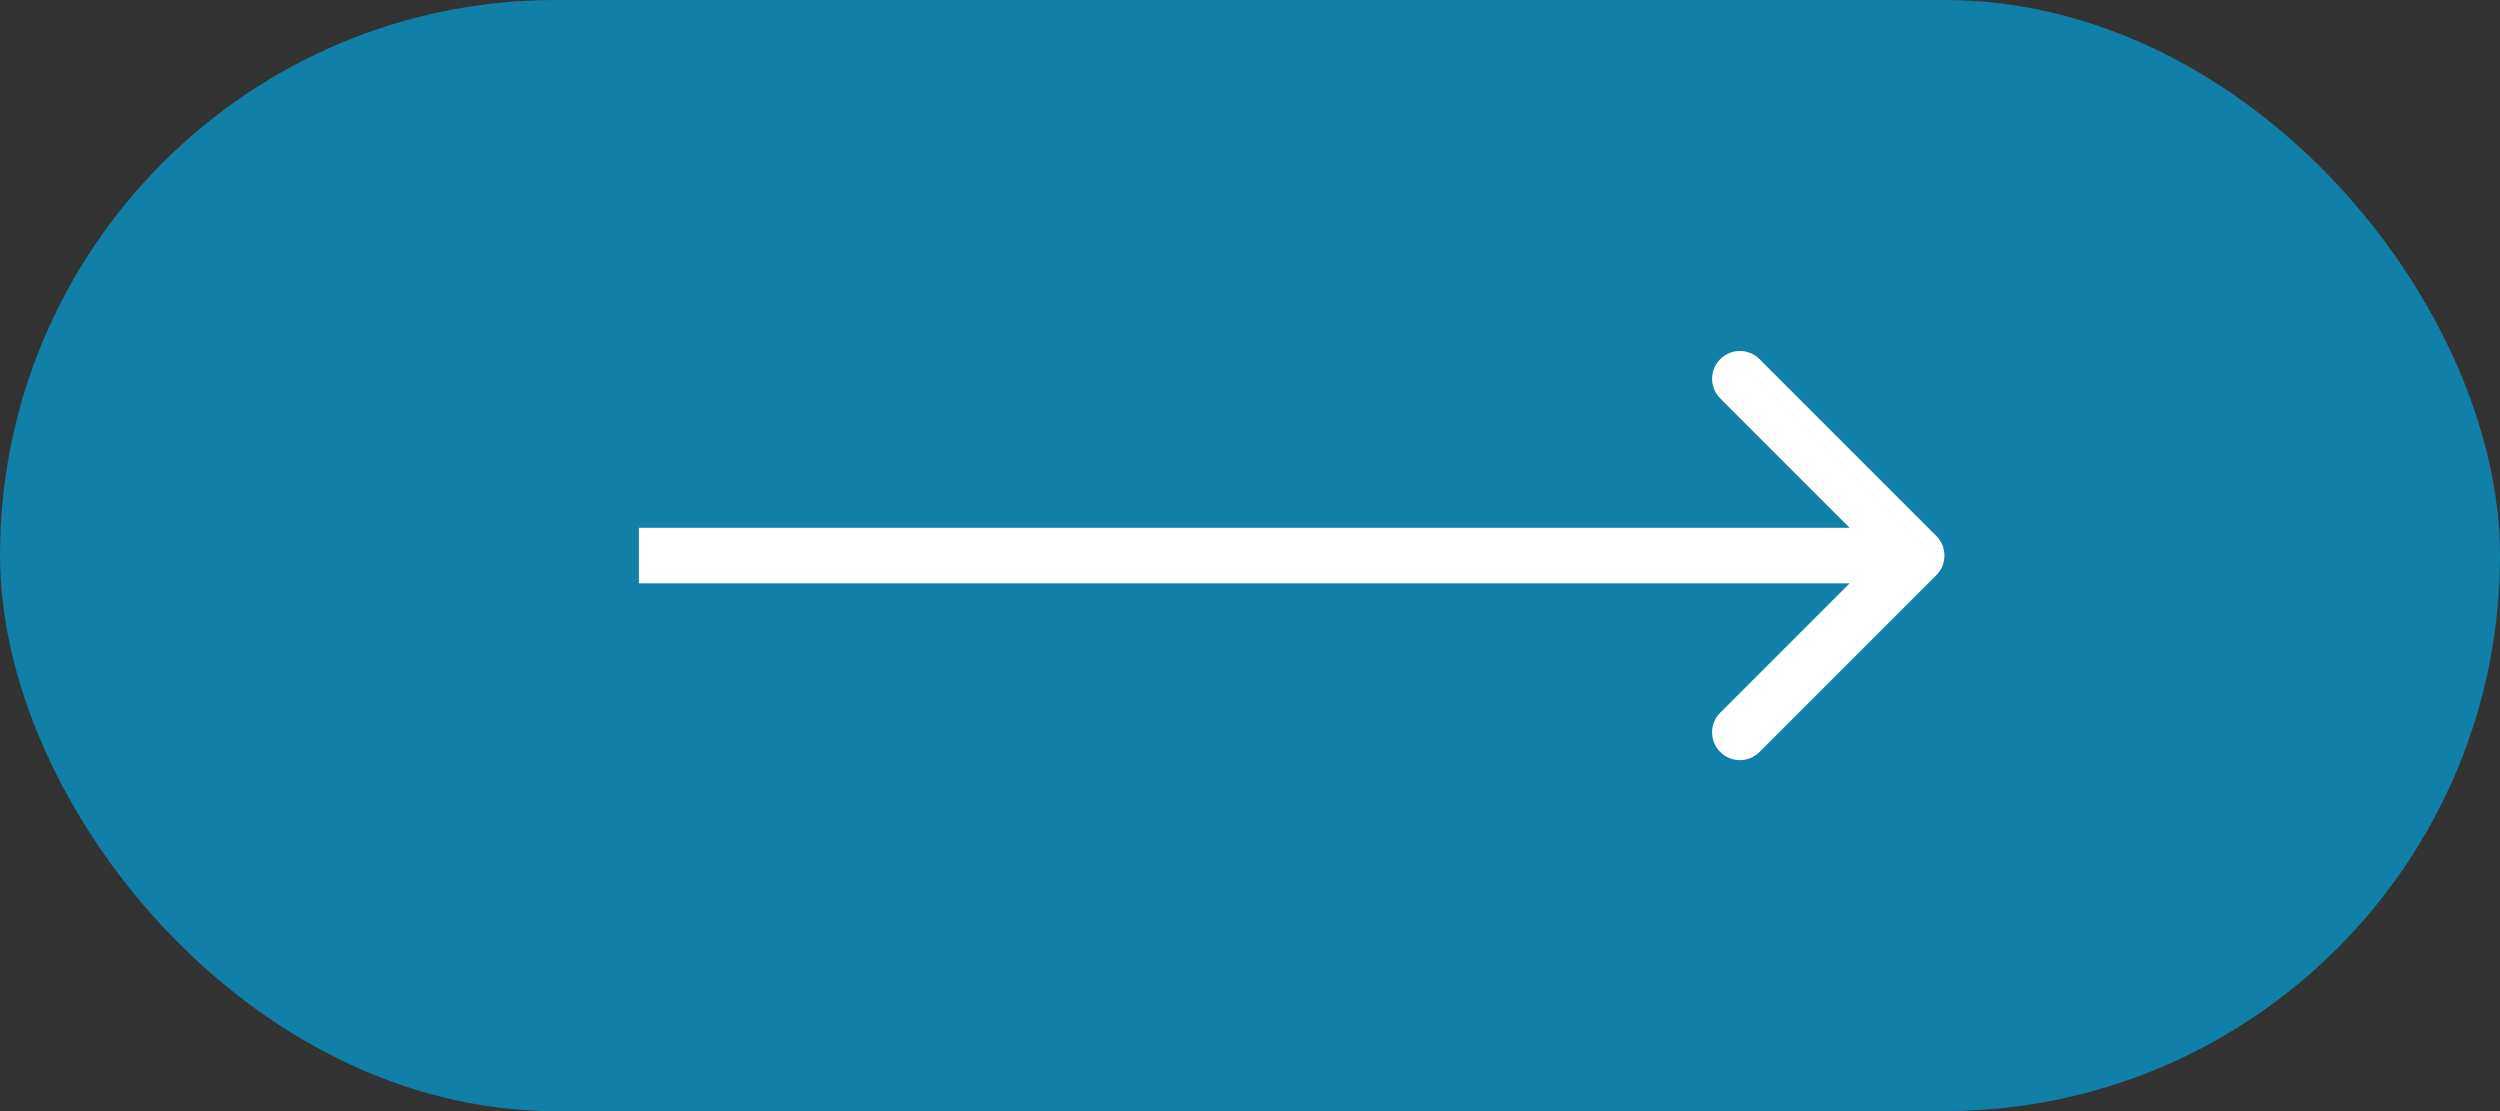
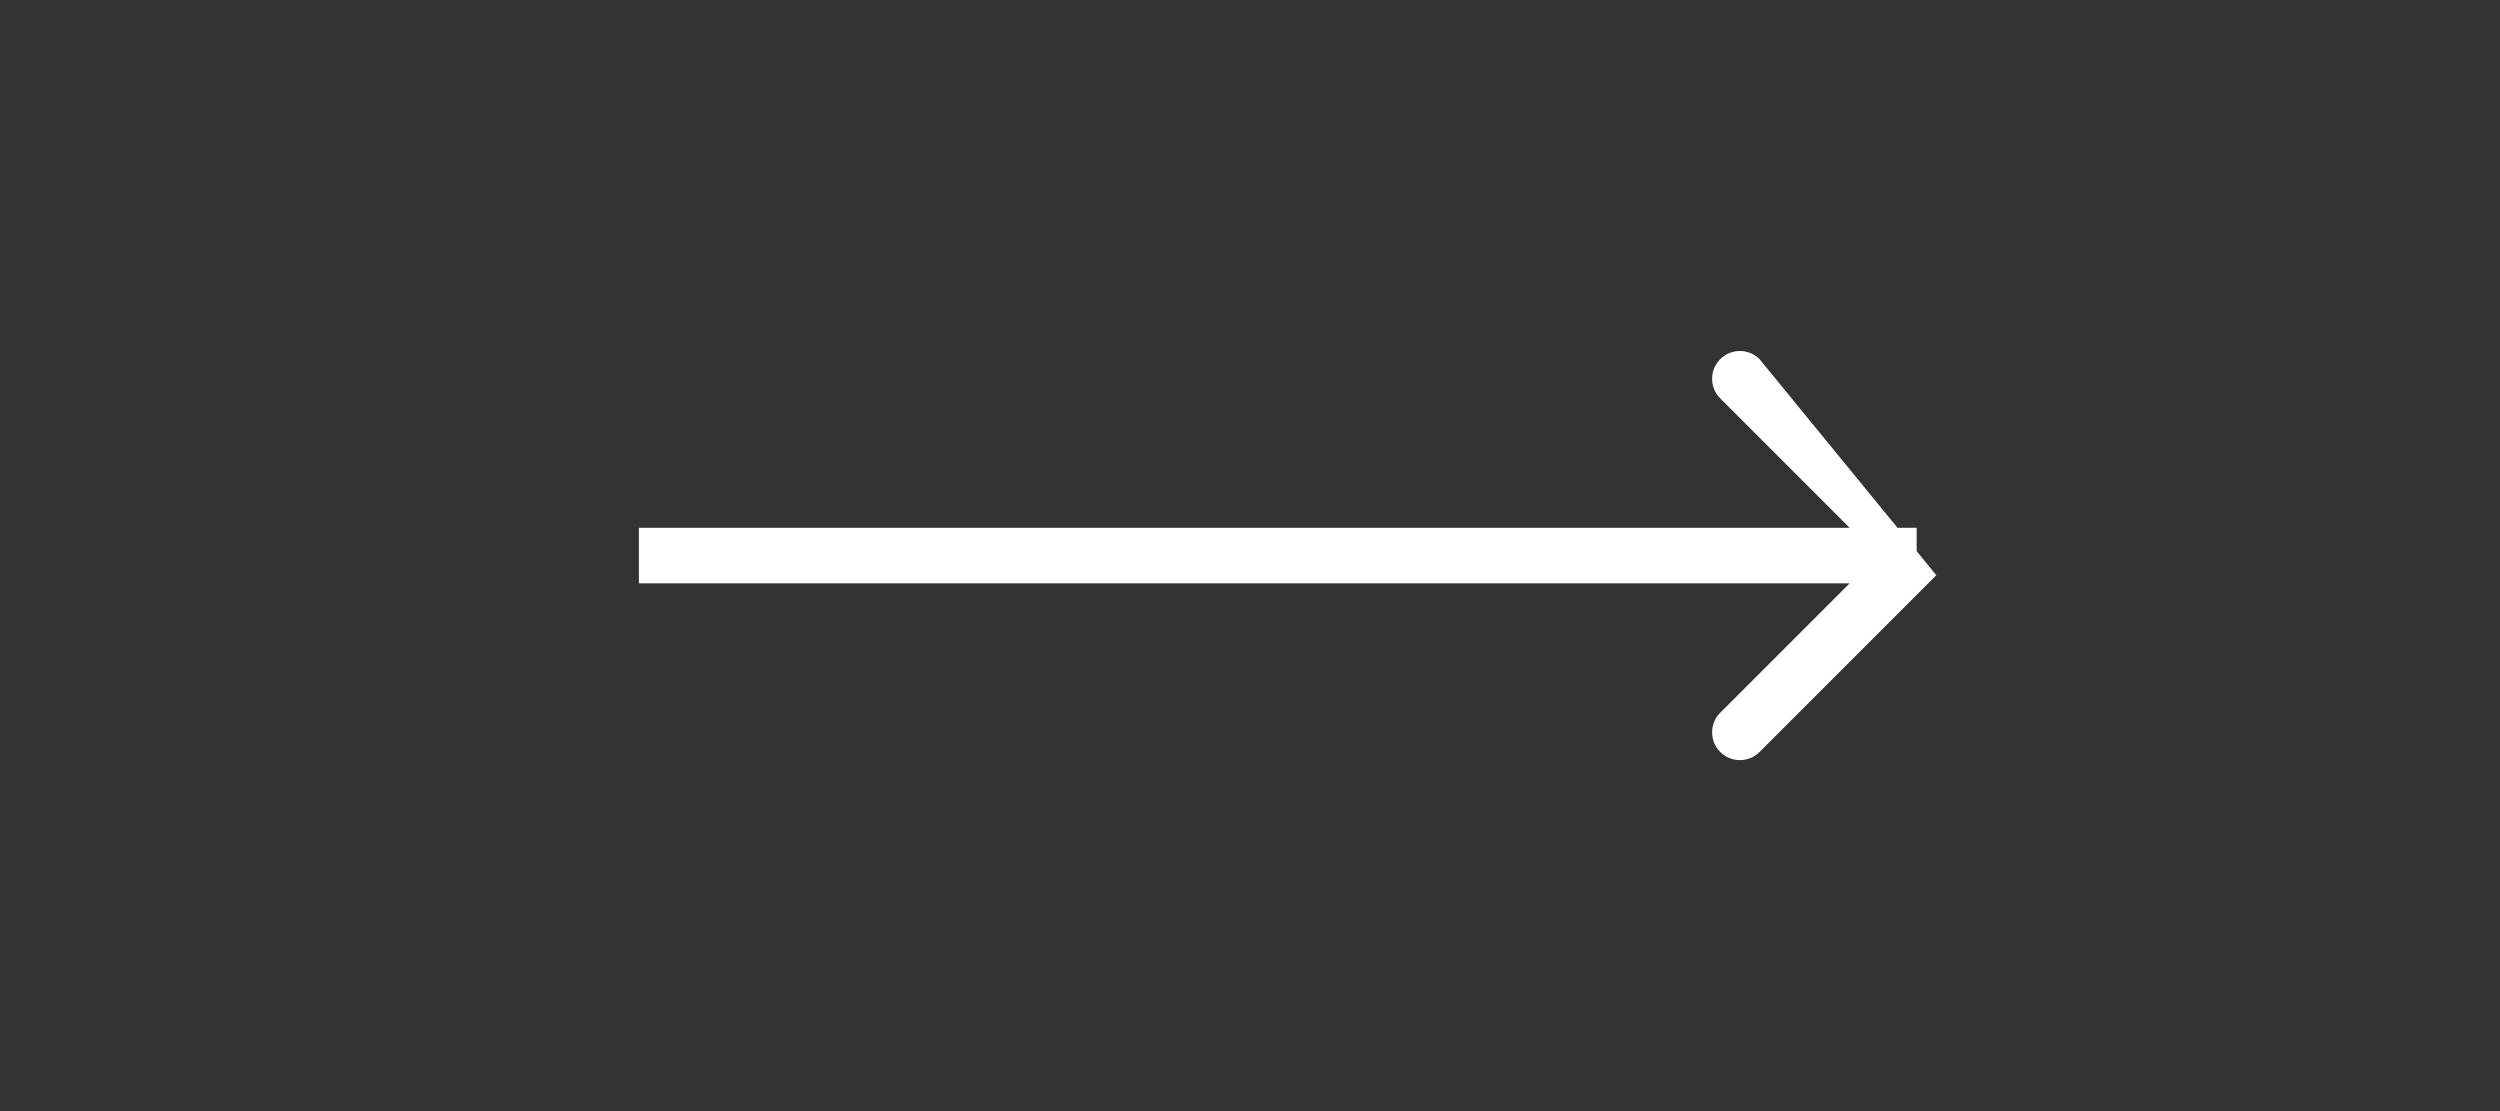
<svg xmlns="http://www.w3.org/2000/svg" width="90" height="40" viewBox="0 0 90 40" fill="none">
  <rect x="0" y="0" width="90" height="40" fill="#333333" stroke="none" />
-   <rect x="90" y="40" width="90" height="40" rx="20" transform="rotate(-180 90 40)" fill="#1080A8" />
-   <path d="M69.707 20.707C70.098 20.317 70.098 19.683 69.707 19.293L63.343 12.929C62.953 12.538 62.319 12.538 61.929 12.929C61.538 13.319 61.538 13.953 61.929 14.343L67.586 20L61.929 25.657C61.538 26.047 61.538 26.68 61.929 27.071C62.319 27.462 62.953 27.462 63.343 27.071L69.707 20.707ZM23 21L69 21L69 19L23 19L23 21Z" fill="white" />
+   <path d="M69.707 20.707L63.343 12.929C62.953 12.538 62.319 12.538 61.929 12.929C61.538 13.319 61.538 13.953 61.929 14.343L67.586 20L61.929 25.657C61.538 26.047 61.538 26.68 61.929 27.071C62.319 27.462 62.953 27.462 63.343 27.071L69.707 20.707ZM23 21L69 21L69 19L23 19L23 21Z" fill="white" />
</svg>